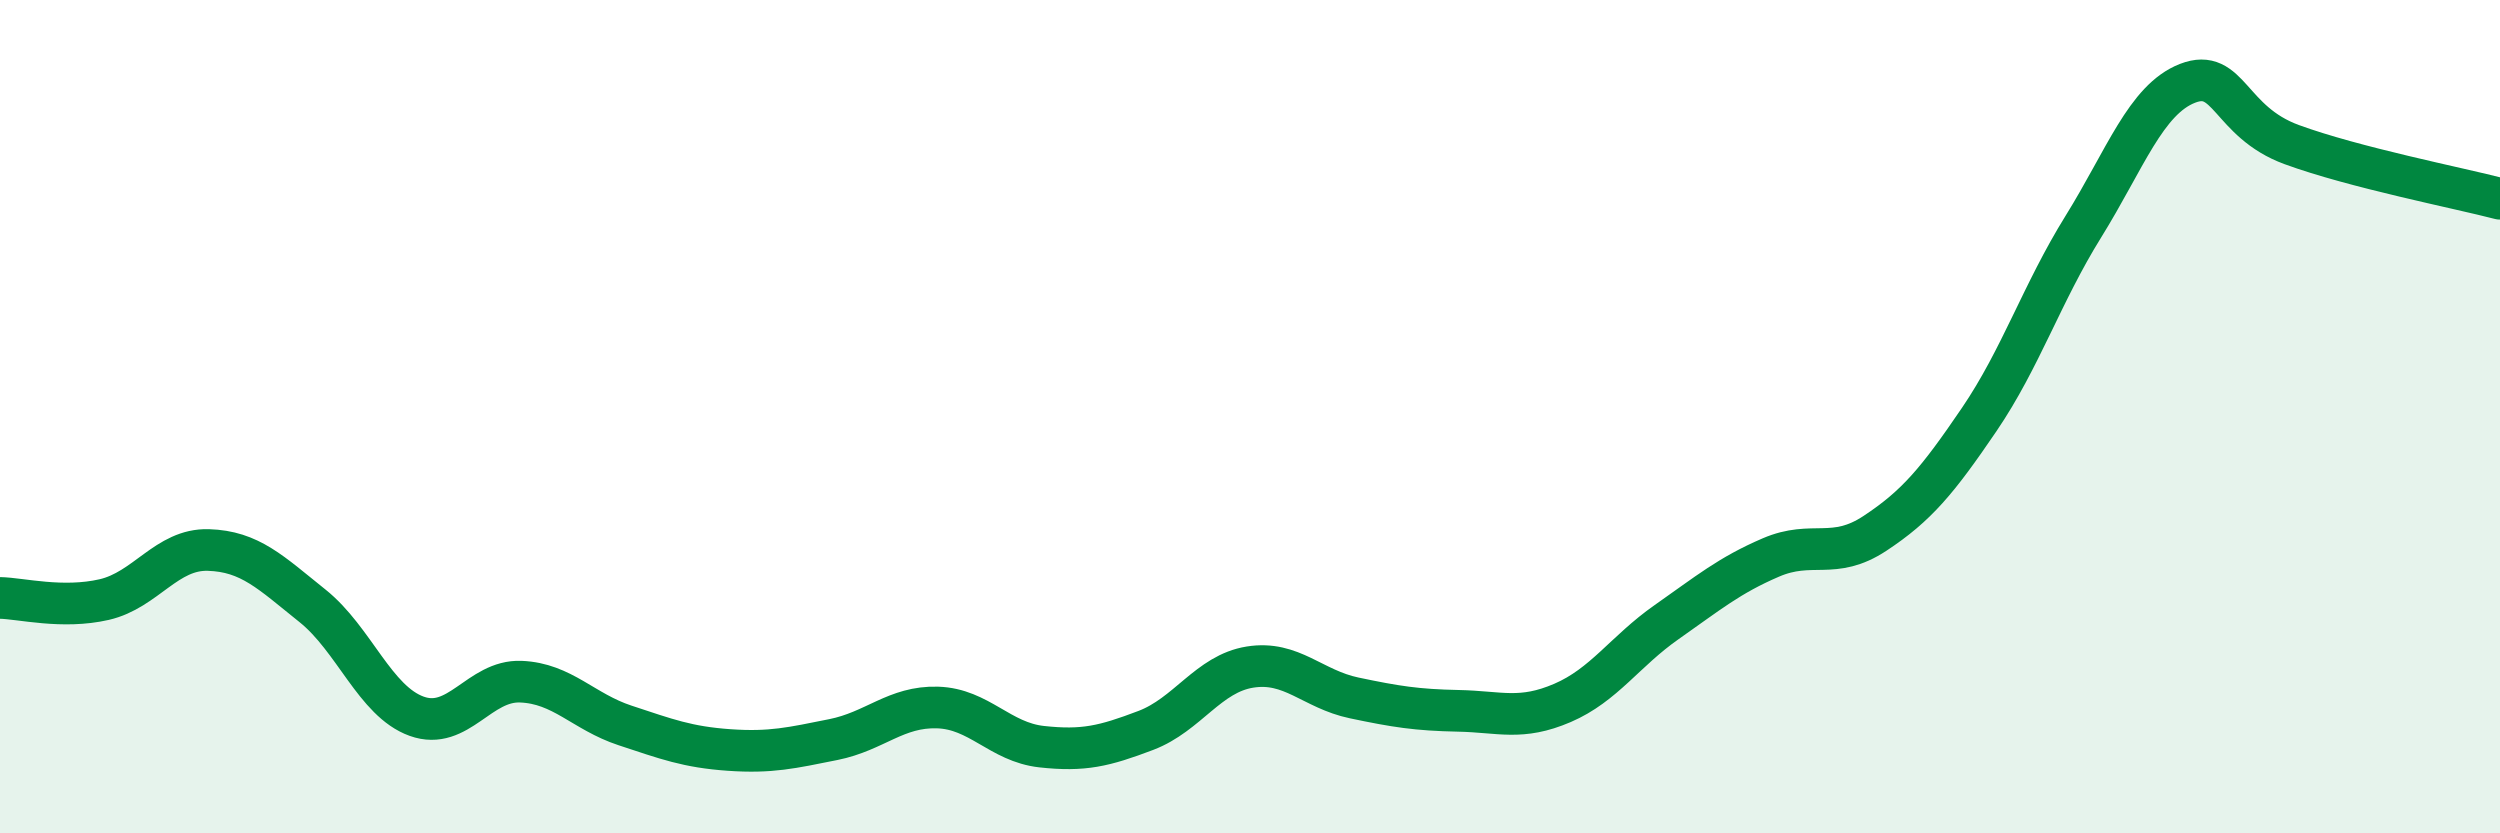
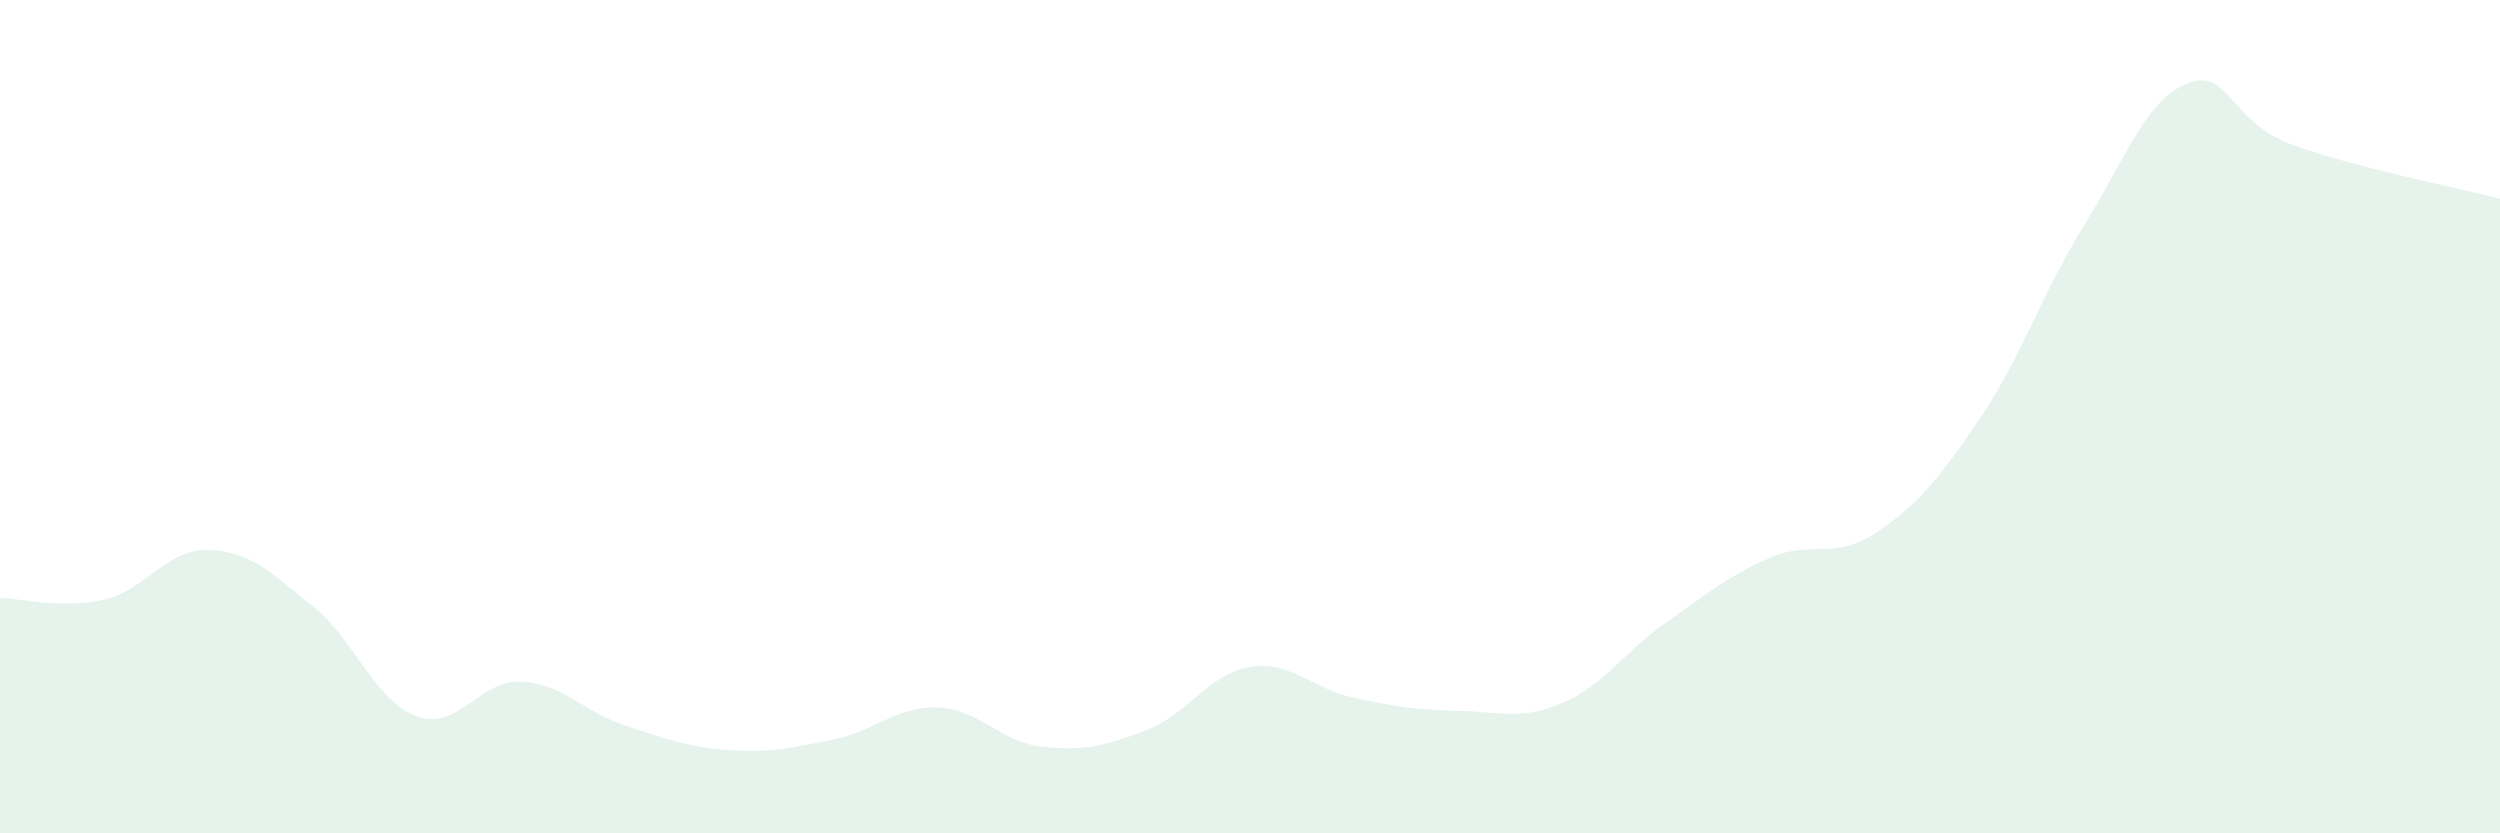
<svg xmlns="http://www.w3.org/2000/svg" width="60" height="20" viewBox="0 0 60 20">
  <path d="M 0,14.35 C 0.5,14.36 1.5,14.62 2.5,14.39 C 3.5,14.16 4,13.17 5,13.2 C 6,13.23 6.5,13.74 7.5,14.54 C 8.5,15.34 9,16.83 10,17.19 C 11,17.55 11.5,16.32 12.5,16.36 C 13.5,16.4 14,17.08 15,17.41 C 16,17.74 16.5,17.93 17.5,18 C 18.5,18.07 19,17.95 20,17.75 C 21,17.55 21.5,16.95 22.5,16.98 C 23.5,17.01 24,17.81 25,17.92 C 26,18.03 26.5,17.91 27.5,17.53 C 28.5,17.15 29,16.17 30,16.01 C 31,15.85 31.5,16.54 32.5,16.75 C 33.5,16.96 34,17.04 35,17.06 C 36,17.08 36.5,17.3 37.5,16.87 C 38.5,16.44 39,15.63 40,14.93 C 41,14.23 41.5,13.81 42.5,13.38 C 43.5,12.95 44,13.46 45,12.8 C 46,12.14 46.5,11.54 47.5,10.07 C 48.5,8.6 49,7.05 50,5.44 C 51,3.83 51.5,2.39 52.5,2 C 53.5,1.61 53.5,2.92 55,3.47 C 56.5,4.02 59,4.51 60,4.77L60 20L0 20Z" fill="#008740" opacity="0.1" stroke-linecap="round" stroke-linejoin="round" />
-   <path d="M 0,14.35 C 0.5,14.36 1.5,14.62 2.5,14.39 C 3.5,14.16 4,13.17 5,13.2 C 6,13.23 6.5,13.74 7.5,14.54 C 8.5,15.34 9,16.83 10,17.19 C 11,17.55 11.5,16.32 12.5,16.36 C 13.5,16.4 14,17.08 15,17.41 C 16,17.74 16.5,17.93 17.5,18 C 18.5,18.07 19,17.95 20,17.75 C 21,17.55 21.5,16.95 22.5,16.98 C 23.5,17.01 24,17.81 25,17.92 C 26,18.03 26.5,17.91 27.5,17.53 C 28.5,17.15 29,16.17 30,16.01 C 31,15.85 31.5,16.54 32.5,16.75 C 33.5,16.96 34,17.04 35,17.06 C 36,17.08 36.5,17.3 37.5,16.87 C 38.5,16.44 39,15.63 40,14.93 C 41,14.23 41.5,13.81 42.5,13.38 C 43.5,12.95 44,13.46 45,12.8 C 46,12.14 46.5,11.54 47.5,10.07 C 48.5,8.6 49,7.05 50,5.44 C 51,3.83 51.5,2.39 52.5,2 C 53.5,1.61 53.5,2.92 55,3.47 C 56.5,4.02 59,4.51 60,4.77" stroke="#008740" stroke-width="1" fill="none" stroke-linecap="round" stroke-linejoin="round" />
</svg>